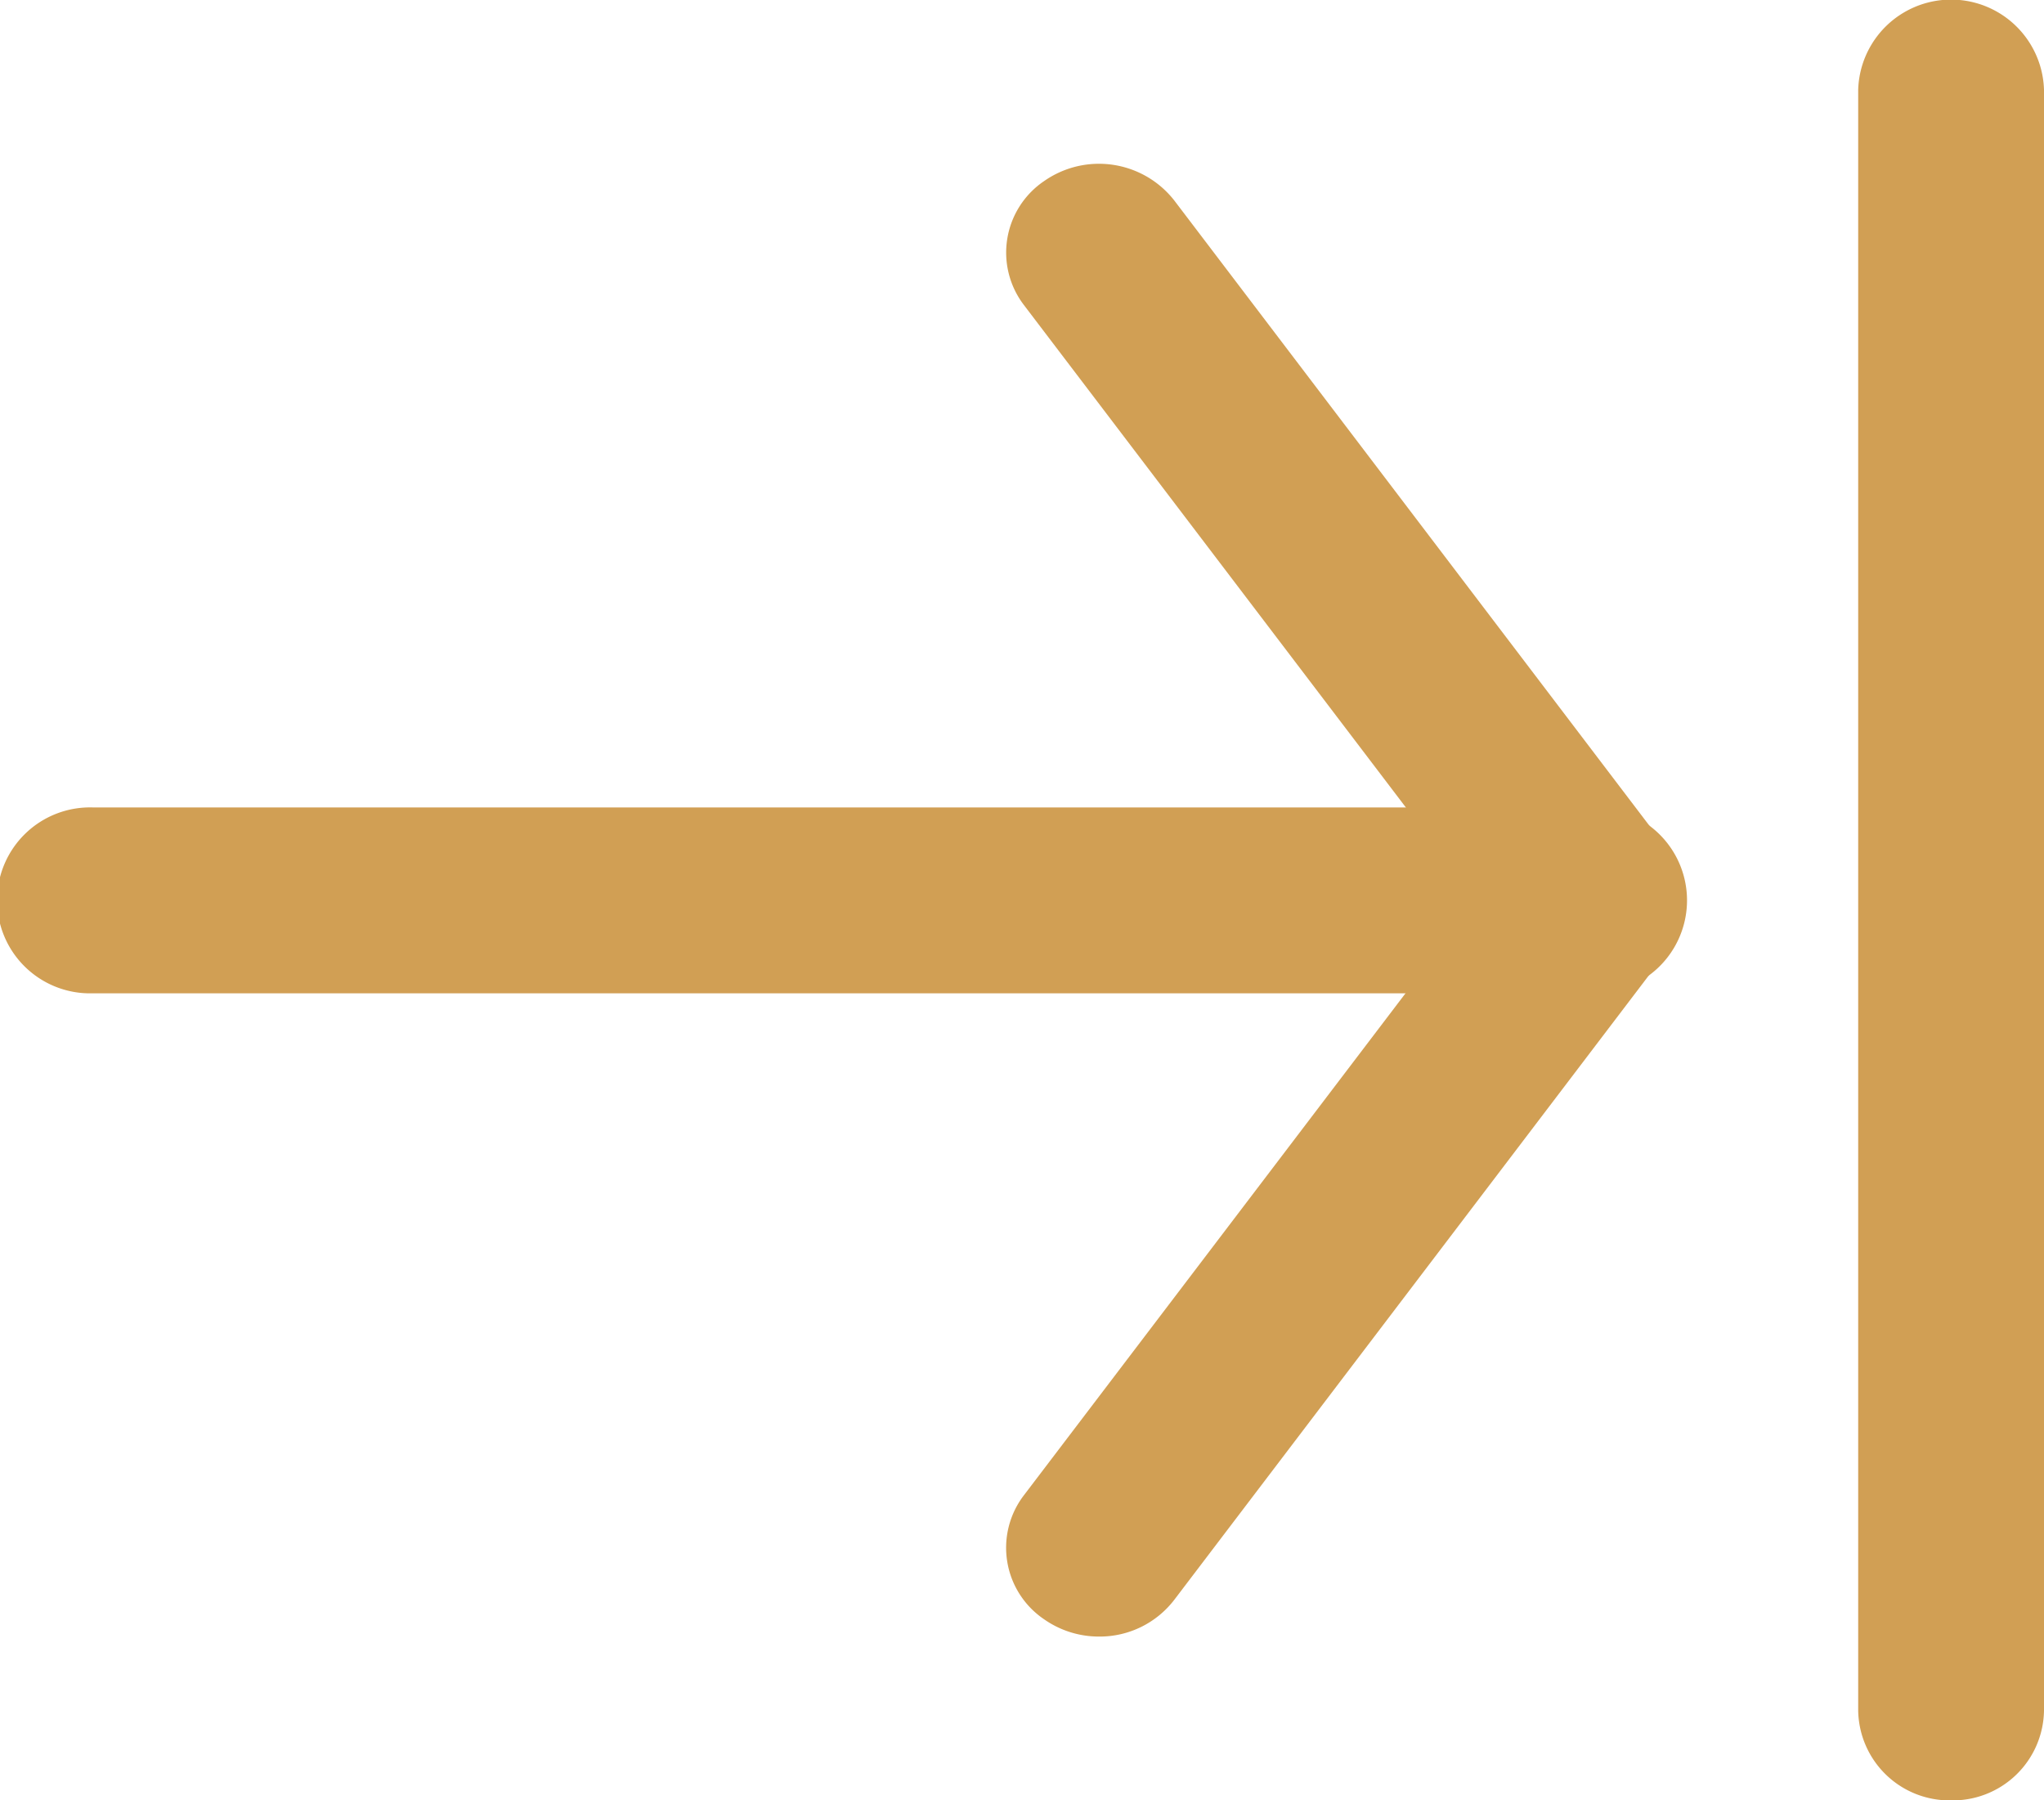
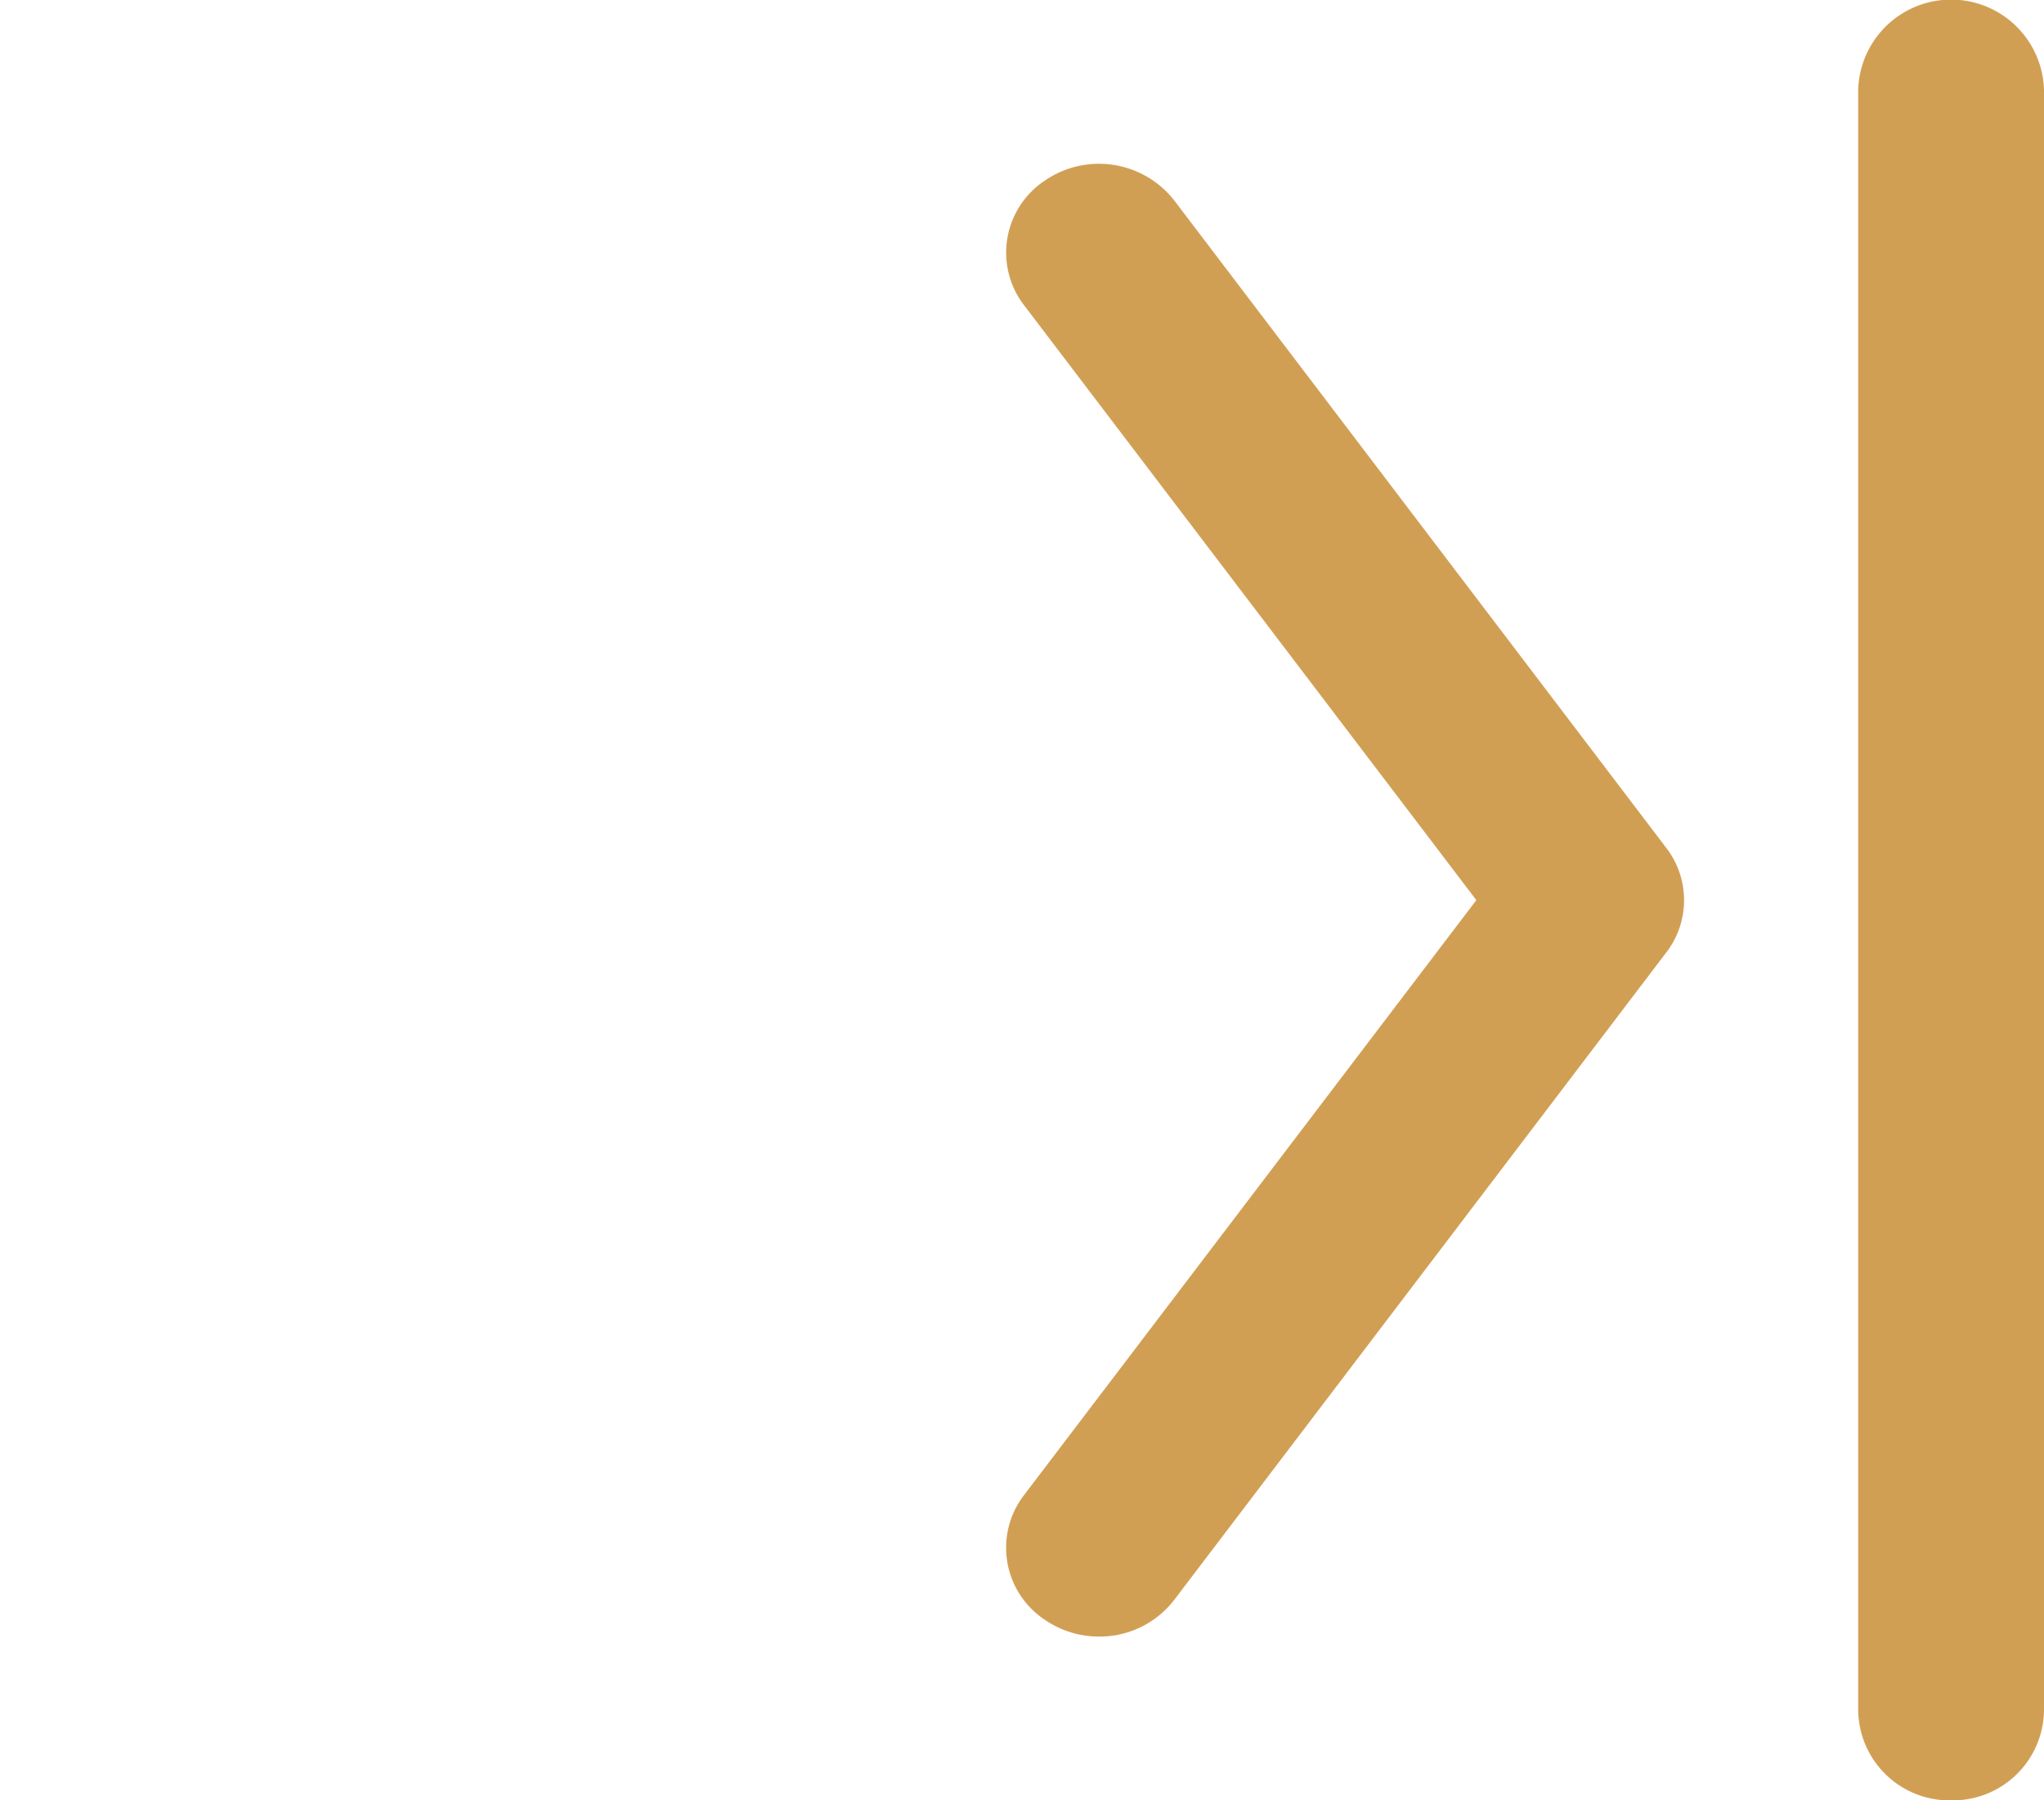
<svg xmlns="http://www.w3.org/2000/svg" width="22.166" height="19.519" viewBox="0 0 22.166 19.519">
  <g id="arrow" transform="translate(-1042 -2506)">
    <path id="Path_2789" data-name="Path 2789" d="M173.465,1825a1.034,1.034,0,0,1-.591-.185.936.936,0,0,1-.223-1.346l4.907-6.453-4.907-6.453a.936.936,0,0,1,.223-1.345,1.037,1.037,0,0,1,1.408.212l5.336,7.02a.929.929,0,0,1,0,1.133l-5.336,7.019A1.019,1.019,0,0,1,173.465,1825Z" transform="translate(880.452 698.743)" fill="#d19f54" />
-     <path id="Path_2790" data-name="Path 2790" d="M178.884,1818.332H162.638a1.008,1.008,0,1,1,0-2.015h16.247a1.008,1.008,0,1,1,0,2.015Z" transform="translate(880.37 698.437)" fill="#d19f54" />
    <path id="Path_2791" data-name="Path 2791" d="M183.452,1826.789a.99.99,0,0,1-1.008-.972v-17.575a1.008,1.008,0,0,1,2.015,0v17.575A.989.989,0,0,1,183.452,1826.789Z" transform="translate(879.707 698.73)" fill="#d19f54" />
  </g>
</svg>